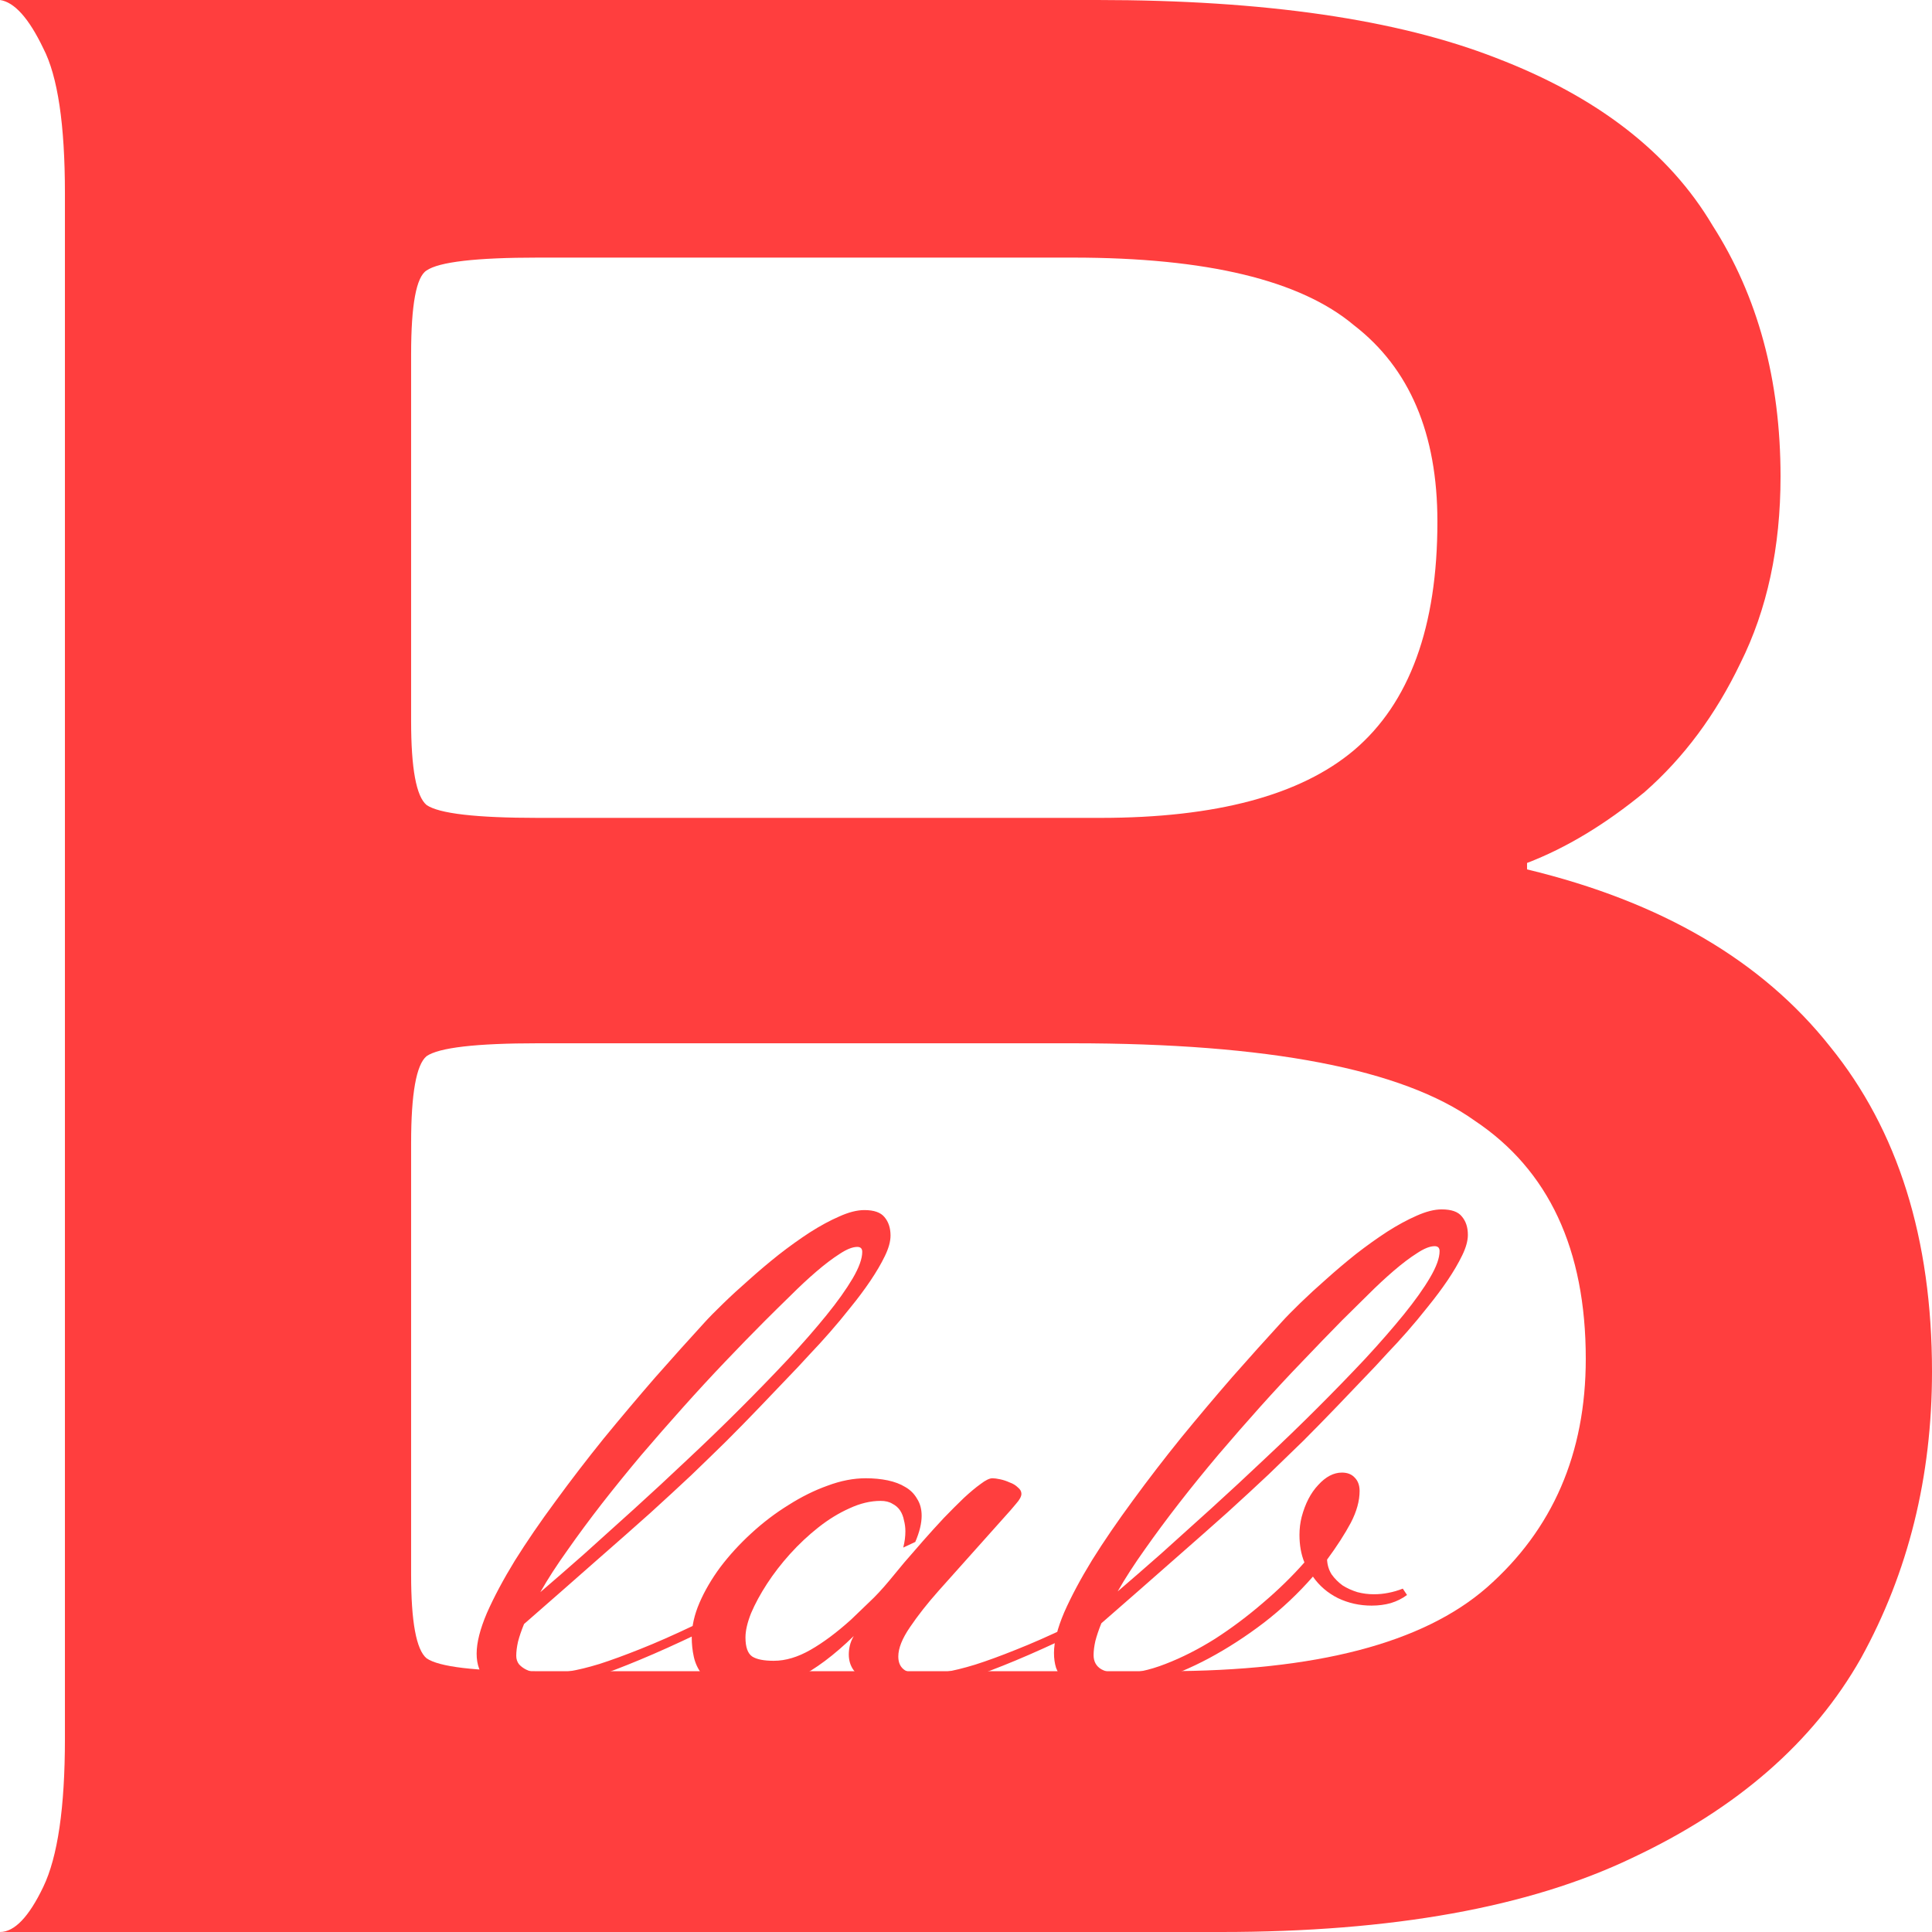
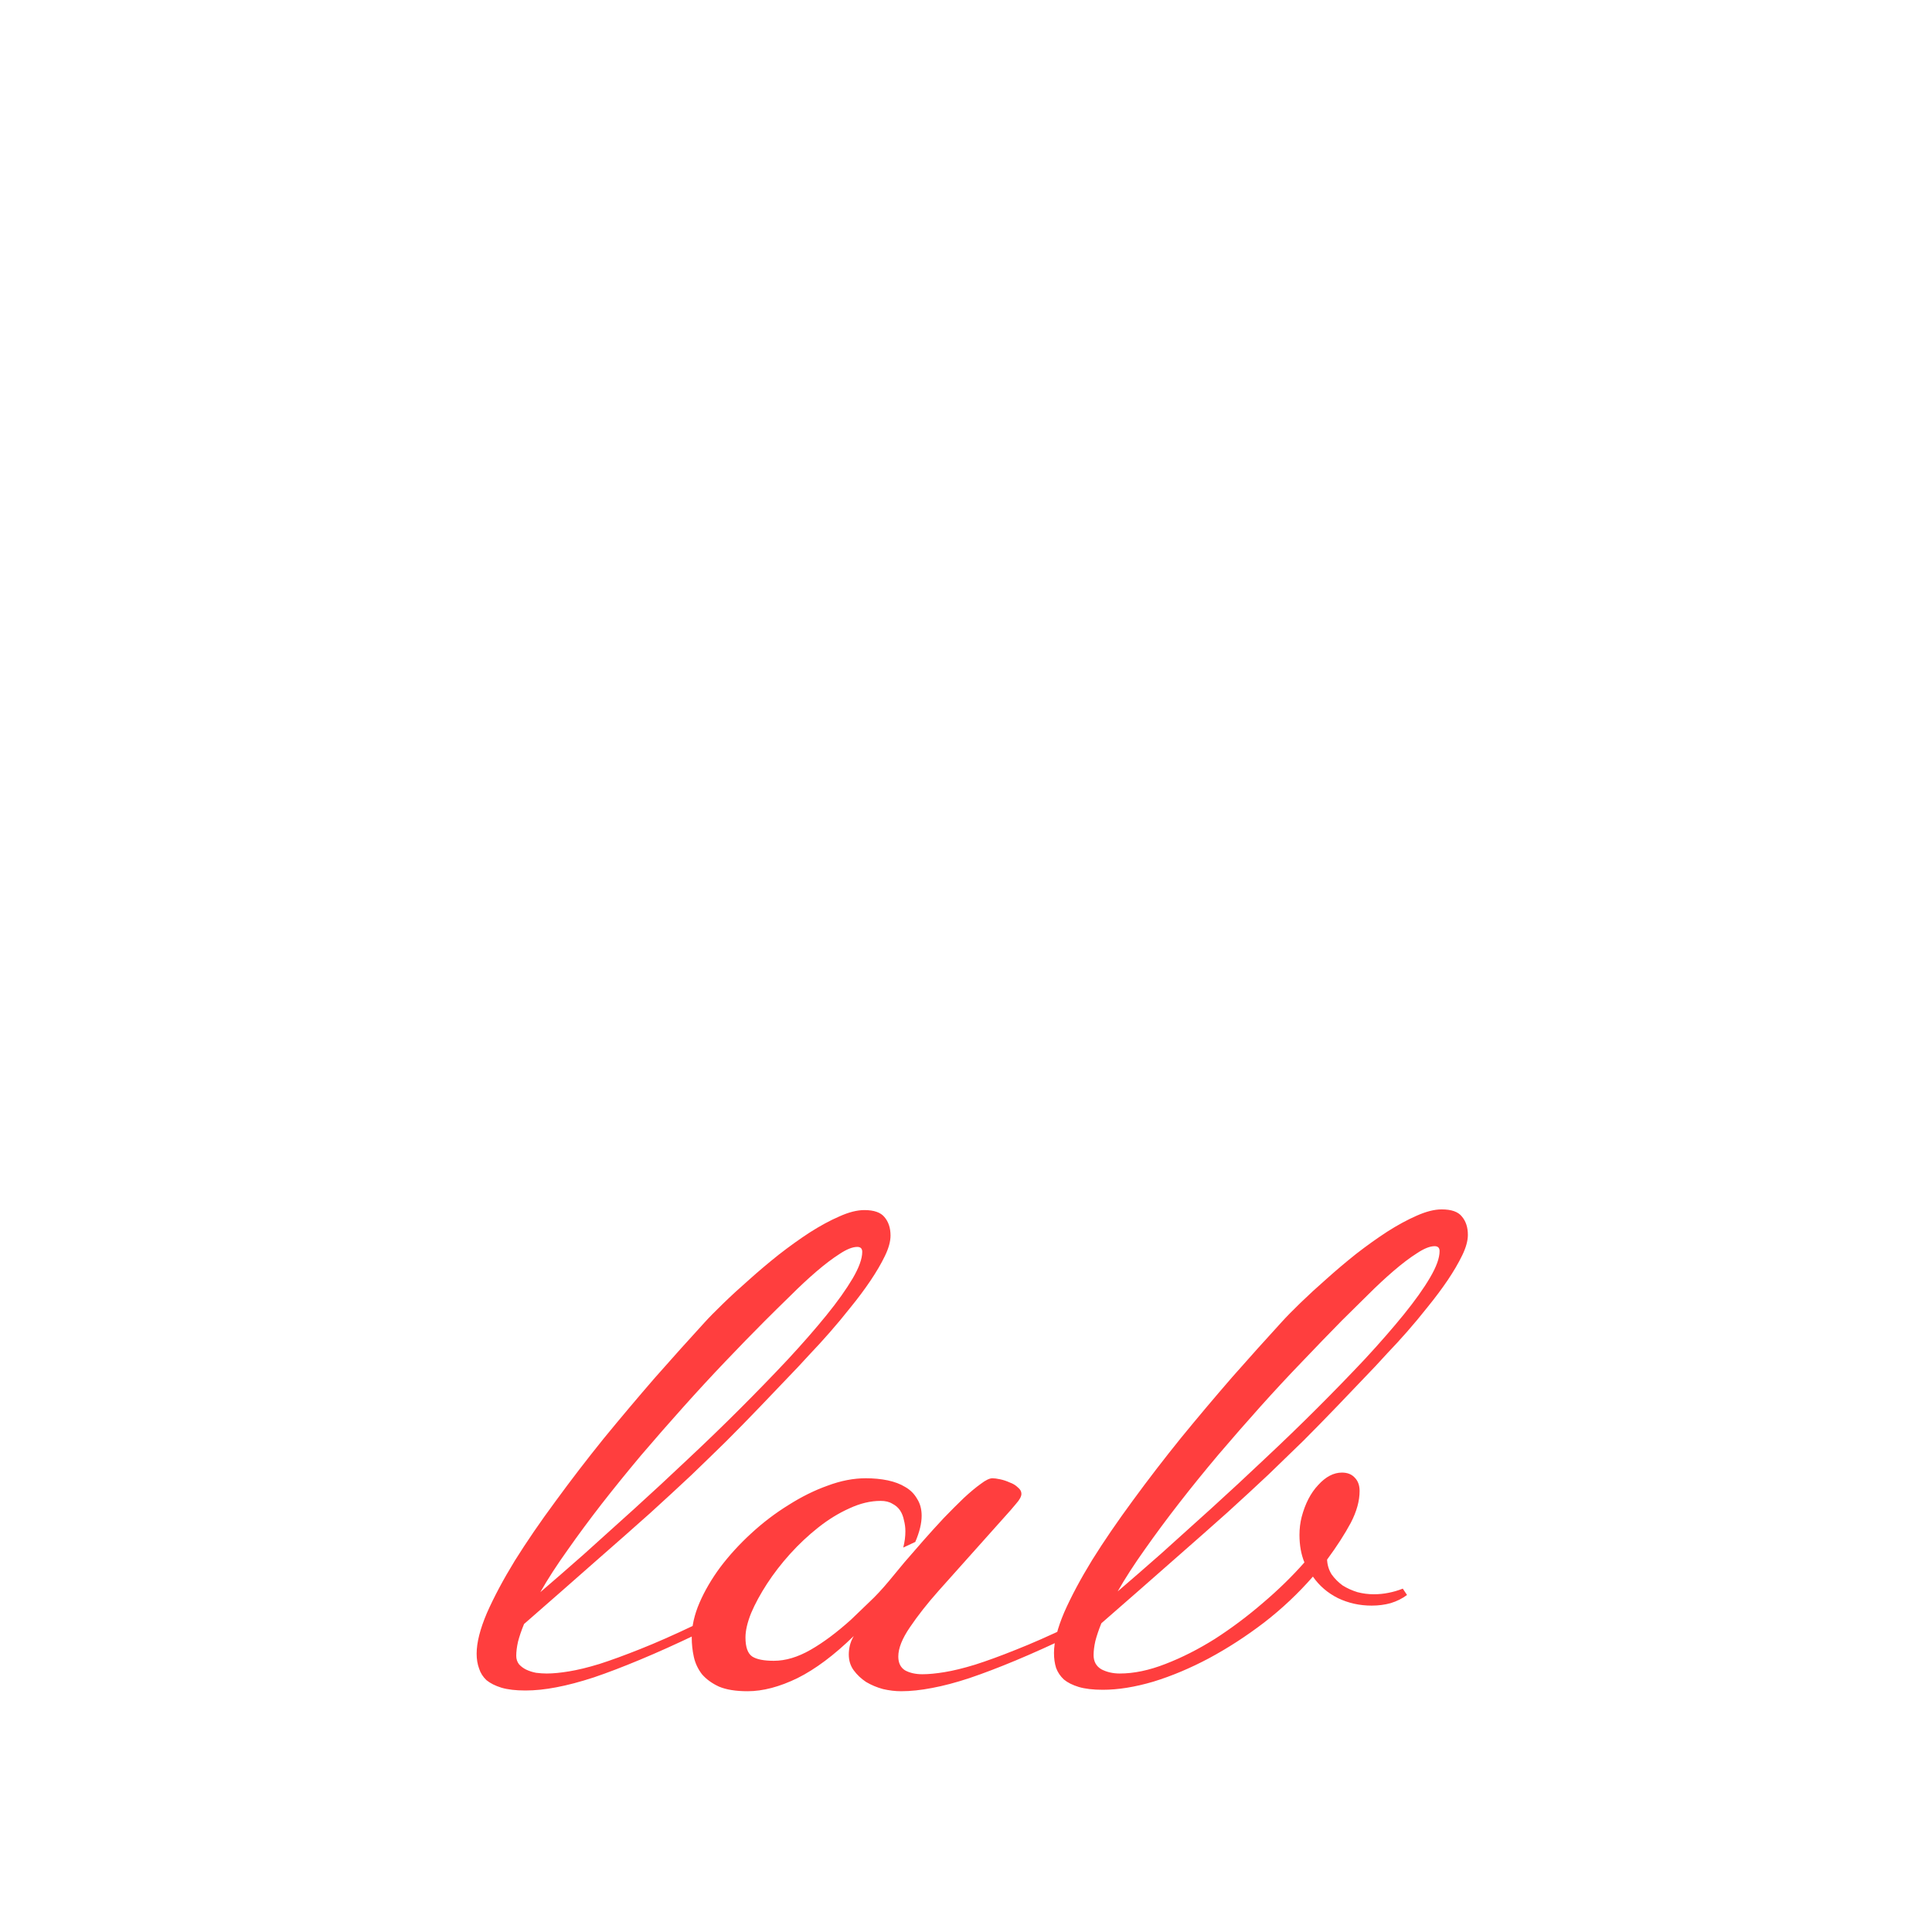
<svg xmlns="http://www.w3.org/2000/svg" width="48" height="48" viewBox="0 0 48 48" fill="none">
  <path d="M19.822 33.967C19.471 34.336 19.154 34.667 18.873 34.96C18.592 35.253 18.314 35.537 18.038 35.812C17.763 36.082 17.476 36.36 17.177 36.648C16.878 36.929 16.535 37.245 16.148 37.597C15.762 37.942 15.313 38.338 14.804 38.783C14.3 39.228 13.705 39.75 13.02 40.348C12.955 40.506 12.905 40.652 12.87 40.787C12.841 40.916 12.826 41.033 12.826 41.139C12.826 41.221 12.85 41.291 12.896 41.35C12.943 41.402 13.002 41.446 13.072 41.481C13.148 41.517 13.23 41.543 13.318 41.56C13.412 41.572 13.5 41.578 13.582 41.578C13.74 41.578 13.925 41.56 14.136 41.525C14.352 41.49 14.604 41.429 14.892 41.341C15.185 41.247 15.521 41.124 15.902 40.972C16.289 40.819 16.734 40.623 17.238 40.383L17.326 40.594C16.799 40.846 16.324 41.06 15.902 41.235C15.48 41.411 15.097 41.558 14.751 41.675C14.411 41.786 14.101 41.868 13.819 41.921C13.544 41.974 13.289 42 13.055 42C12.815 42 12.615 41.977 12.457 41.93C12.305 41.883 12.182 41.821 12.088 41.745C12 41.663 11.938 41.566 11.903 41.455C11.862 41.344 11.842 41.221 11.842 41.086C11.842 40.81 11.927 40.474 12.097 40.075C12.273 39.677 12.504 39.243 12.791 38.774C13.084 38.306 13.421 37.813 13.802 37.298C14.183 36.776 14.581 36.258 14.997 35.742C15.419 35.227 15.844 34.723 16.271 34.23C16.705 33.738 17.115 33.281 17.502 32.859C17.619 32.73 17.774 32.572 17.968 32.385C18.161 32.197 18.375 32.001 18.609 31.796C18.844 31.585 19.09 31.377 19.348 31.172C19.611 30.967 19.869 30.782 20.121 30.618C20.379 30.454 20.622 30.322 20.851 30.223C21.085 30.117 21.293 30.064 21.475 30.064C21.715 30.064 21.882 30.123 21.976 30.24C22.075 30.357 22.125 30.51 22.125 30.697C22.125 30.844 22.078 31.014 21.984 31.207C21.891 31.4 21.77 31.605 21.624 31.822C21.477 32.039 21.314 32.259 21.132 32.481C20.956 32.704 20.783 32.912 20.613 33.105C20.443 33.299 20.285 33.472 20.139 33.624C19.998 33.776 19.893 33.891 19.822 33.967ZM18.996 32.824C18.686 33.135 18.357 33.472 18.012 33.835C17.666 34.198 17.317 34.576 16.966 34.969C16.62 35.355 16.274 35.751 15.929 36.155C15.589 36.56 15.264 36.961 14.953 37.359C14.648 37.752 14.364 38.136 14.101 38.511C13.837 38.88 13.611 39.228 13.424 39.557C13.746 39.281 14.106 38.968 14.505 38.616C14.903 38.259 15.319 37.884 15.753 37.491C16.192 37.093 16.635 36.683 17.08 36.261C17.531 35.839 17.965 35.42 18.381 35.004C18.803 34.582 19.198 34.175 19.567 33.782C19.936 33.384 20.259 33.015 20.534 32.675C20.81 32.335 21.026 32.03 21.185 31.761C21.343 31.491 21.422 31.271 21.422 31.102C21.422 31.02 21.381 30.979 21.299 30.979C21.182 30.979 21.035 31.037 20.859 31.154C20.684 31.266 20.49 31.412 20.279 31.594C20.074 31.77 19.86 31.969 19.638 32.191C19.415 32.408 19.201 32.619 18.996 32.824ZM23.32 39.522C23.039 39.838 22.802 40.14 22.608 40.427C22.415 40.708 22.318 40.951 22.318 41.156C22.318 41.315 22.374 41.429 22.485 41.499C22.602 41.563 22.746 41.596 22.916 41.596C23.074 41.596 23.259 41.578 23.47 41.543C23.686 41.508 23.939 41.446 24.226 41.358C24.519 41.265 24.855 41.142 25.236 40.989C25.623 40.837 26.068 40.641 26.572 40.4L26.66 40.611C26.133 40.863 25.658 41.077 25.236 41.253C24.814 41.429 24.431 41.575 24.085 41.692C23.745 41.804 23.435 41.886 23.153 41.938C22.878 41.991 22.623 42.018 22.389 42.018C22.242 42.018 22.093 42 21.94 41.965C21.788 41.924 21.648 41.865 21.519 41.789C21.395 41.707 21.293 41.61 21.211 41.499C21.129 41.388 21.088 41.256 21.088 41.103C21.088 41.033 21.097 40.96 21.114 40.884C21.132 40.808 21.164 40.728 21.211 40.647C20.725 41.121 20.259 41.47 19.814 41.692C19.368 41.909 18.955 42.018 18.574 42.018C18.281 42.018 18.044 41.98 17.862 41.903C17.686 41.821 17.546 41.719 17.44 41.596C17.341 41.467 17.273 41.323 17.238 41.165C17.203 41.007 17.186 40.846 17.186 40.682C17.186 40.406 17.25 40.119 17.379 39.82C17.508 39.522 17.681 39.226 17.898 38.933C18.12 38.64 18.375 38.361 18.662 38.098C18.955 37.828 19.263 37.594 19.585 37.395C19.907 37.19 20.232 37.028 20.561 36.911C20.889 36.788 21.205 36.727 21.51 36.727C21.703 36.727 21.885 36.744 22.055 36.779C22.225 36.815 22.371 36.87 22.494 36.946C22.617 37.017 22.714 37.113 22.784 37.236C22.86 37.353 22.898 37.494 22.898 37.658C22.898 37.846 22.846 38.062 22.74 38.309L22.441 38.449C22.477 38.309 22.494 38.174 22.494 38.045C22.494 37.951 22.482 37.86 22.459 37.773C22.441 37.679 22.409 37.597 22.362 37.526C22.315 37.456 22.251 37.4 22.169 37.359C22.093 37.312 21.996 37.289 21.879 37.289C21.627 37.289 21.369 37.351 21.105 37.474C20.842 37.591 20.584 37.749 20.332 37.948C20.086 38.142 19.852 38.361 19.629 38.607C19.412 38.848 19.222 39.094 19.058 39.346C18.894 39.598 18.762 39.841 18.662 40.075C18.568 40.31 18.521 40.512 18.521 40.682C18.521 40.922 18.577 41.08 18.689 41.156C18.8 41.227 18.979 41.262 19.225 41.262C19.518 41.262 19.822 41.171 20.139 40.989C20.455 40.808 20.789 40.559 21.141 40.242C21.299 40.09 21.451 39.943 21.598 39.803C21.75 39.662 21.914 39.486 22.09 39.275C22.195 39.147 22.321 38.994 22.468 38.818C22.62 38.643 22.778 38.461 22.942 38.273C23.112 38.08 23.282 37.893 23.452 37.711C23.628 37.529 23.792 37.365 23.944 37.219C24.102 37.072 24.243 36.955 24.366 36.867C24.489 36.773 24.586 36.727 24.656 36.727C24.703 36.727 24.768 36.735 24.85 36.753C24.932 36.77 25.011 36.797 25.087 36.832C25.169 36.861 25.236 36.902 25.289 36.955C25.348 37.002 25.377 37.055 25.377 37.113C25.377 37.178 25.333 37.26 25.245 37.359C25.163 37.459 25.061 37.576 24.938 37.711L23.32 39.522ZM32.338 37.693C32.426 37.359 32.563 37.093 32.751 36.894C32.938 36.688 33.135 36.586 33.34 36.586C33.475 36.586 33.58 36.627 33.656 36.709C33.738 36.791 33.779 36.902 33.779 37.043C33.779 37.289 33.706 37.553 33.56 37.834C33.413 38.109 33.217 38.414 32.971 38.748C32.977 38.883 33.015 39.006 33.085 39.117C33.161 39.223 33.252 39.313 33.357 39.39C33.469 39.46 33.592 39.516 33.727 39.557C33.861 39.592 33.996 39.609 34.131 39.609C34.254 39.609 34.374 39.598 34.491 39.574C34.614 39.551 34.734 39.516 34.852 39.469L34.957 39.627C34.84 39.715 34.705 39.782 34.553 39.829C34.406 39.87 34.248 39.891 34.078 39.891C33.779 39.891 33.501 39.829 33.243 39.706C32.985 39.577 32.777 39.398 32.619 39.17C32.256 39.586 31.852 39.967 31.406 40.312C30.961 40.652 30.504 40.948 30.035 41.2C29.572 41.446 29.112 41.64 28.655 41.78C28.198 41.915 27.779 41.982 27.398 41.982C27.158 41.982 26.959 41.959 26.801 41.912C26.648 41.865 26.525 41.804 26.432 41.727C26.344 41.645 26.279 41.549 26.238 41.438C26.203 41.326 26.186 41.203 26.186 41.068C26.186 40.793 26.27 40.456 26.44 40.058C26.616 39.659 26.848 39.226 27.135 38.757C27.428 38.288 27.765 37.796 28.145 37.28C28.526 36.759 28.925 36.24 29.341 35.725C29.763 35.209 30.188 34.705 30.615 34.213C31.049 33.721 31.459 33.264 31.846 32.842C31.963 32.713 32.118 32.555 32.312 32.367C32.505 32.18 32.719 31.983 32.953 31.778C33.188 31.567 33.434 31.359 33.691 31.154C33.955 30.949 34.213 30.765 34.465 30.601C34.723 30.436 34.966 30.305 35.194 30.205C35.429 30.1 35.637 30.047 35.818 30.047C36.059 30.047 36.226 30.105 36.319 30.223C36.419 30.34 36.469 30.492 36.469 30.68C36.469 30.826 36.422 30.996 36.328 31.189C36.234 31.383 36.114 31.588 35.968 31.805C35.821 32.022 35.657 32.241 35.476 32.464C35.3 32.687 35.127 32.895 34.957 33.088C34.787 33.281 34.629 33.454 34.482 33.606C34.342 33.759 34.236 33.873 34.166 33.949C33.815 34.318 33.498 34.649 33.217 34.942C32.935 35.235 32.657 35.52 32.382 35.795C32.106 36.065 31.819 36.343 31.52 36.63C31.222 36.911 30.879 37.227 30.492 37.579C30.105 37.925 29.657 38.32 29.148 38.766C28.644 39.211 28.049 39.732 27.363 40.33C27.299 40.488 27.249 40.635 27.214 40.77C27.185 40.898 27.17 41.016 27.17 41.121C27.17 41.279 27.234 41.397 27.363 41.473C27.498 41.543 27.65 41.578 27.82 41.578C28.172 41.578 28.55 41.499 28.954 41.341C29.364 41.183 29.774 40.975 30.185 40.717C30.595 40.453 30.99 40.157 31.371 39.829C31.758 39.501 32.103 39.164 32.408 38.818C32.326 38.619 32.285 38.391 32.285 38.133C32.285 37.98 32.303 37.834 32.338 37.693ZM33.34 32.807C33.029 33.123 32.701 33.463 32.355 33.826C32.01 34.184 31.661 34.559 31.31 34.951C30.964 35.338 30.618 35.733 30.273 36.138C29.933 36.542 29.607 36.943 29.297 37.342C28.992 37.734 28.708 38.118 28.444 38.493C28.181 38.862 27.955 39.211 27.768 39.539C28.09 39.264 28.45 38.95 28.849 38.599C29.247 38.241 29.663 37.866 30.097 37.474C30.536 37.075 30.979 36.665 31.424 36.243C31.875 35.821 32.309 35.402 32.725 34.986C33.147 34.565 33.542 34.157 33.911 33.765C34.28 33.366 34.602 32.997 34.878 32.657C35.153 32.317 35.37 32.013 35.528 31.743C35.687 31.474 35.766 31.254 35.766 31.084C35.766 31.002 35.725 30.961 35.643 30.961C35.525 30.961 35.379 31.02 35.203 31.137C35.027 31.248 34.834 31.395 34.623 31.576C34.418 31.752 34.204 31.951 33.981 32.174C33.759 32.391 33.545 32.602 33.34 32.807Z" fill="#FF3E3E" />
-   <path d="M0 48C0.358 48 0.717 47.627 1.075 46.88C1.434 46.133 1.613 44.907 1.613 43.2V4.8C1.613 3.093 1.434 1.893 1.075 1.2C0.717 0.453 0.358 0.053 0 0H27.264C31.411 0 34.714 0.48 37.171 1.44C39.68 2.4 41.472 3.787 42.547 5.6C43.674 7.36 44.237 9.44 44.237 11.84C44.237 13.6 43.904 15.147 43.238 16.48C42.624 17.76 41.83 18.827 40.858 19.68C39.885 20.48 38.912 21.067 37.939 21.44V21.6C41.267 22.4 43.776 23.867 45.466 26C47.155 28.08 48 30.773 48 34.08C48 36.693 47.411 39.067 46.234 41.2C45.056 43.28 43.162 44.933 40.55 46.16C37.99 47.387 34.586 48 30.336 48H0ZM13.286 41.52H28.954C32.691 41.52 35.354 40.827 36.941 39.44C38.579 38 39.398 36.107 39.398 33.76C39.398 31.04 38.477 29.067 36.634 27.84C34.842 26.56 31.514 25.92 26.65 25.92H13.363C11.827 25.92 10.906 26.027 10.598 26.24C10.342 26.453 10.214 27.173 10.214 28.4V39.12C10.214 40.293 10.342 40.987 10.598 41.2C10.906 41.413 11.802 41.52 13.286 41.52ZM13.363 20.32H27.341C30.208 20.32 32.307 19.76 33.638 18.64C35.021 17.467 35.712 15.573 35.712 12.96C35.712 10.773 35.021 9.147 33.638 8.08C32.307 6.96 29.978 6.4 26.65 6.4H13.363C11.827 6.4 10.906 6.507 10.598 6.72C10.342 6.88 10.214 7.573 10.214 8.8V17.92C10.214 19.093 10.342 19.787 10.598 20C10.906 20.213 11.827 20.32 13.363 20.32Z" fill="#FF3E3E" />
</svg>